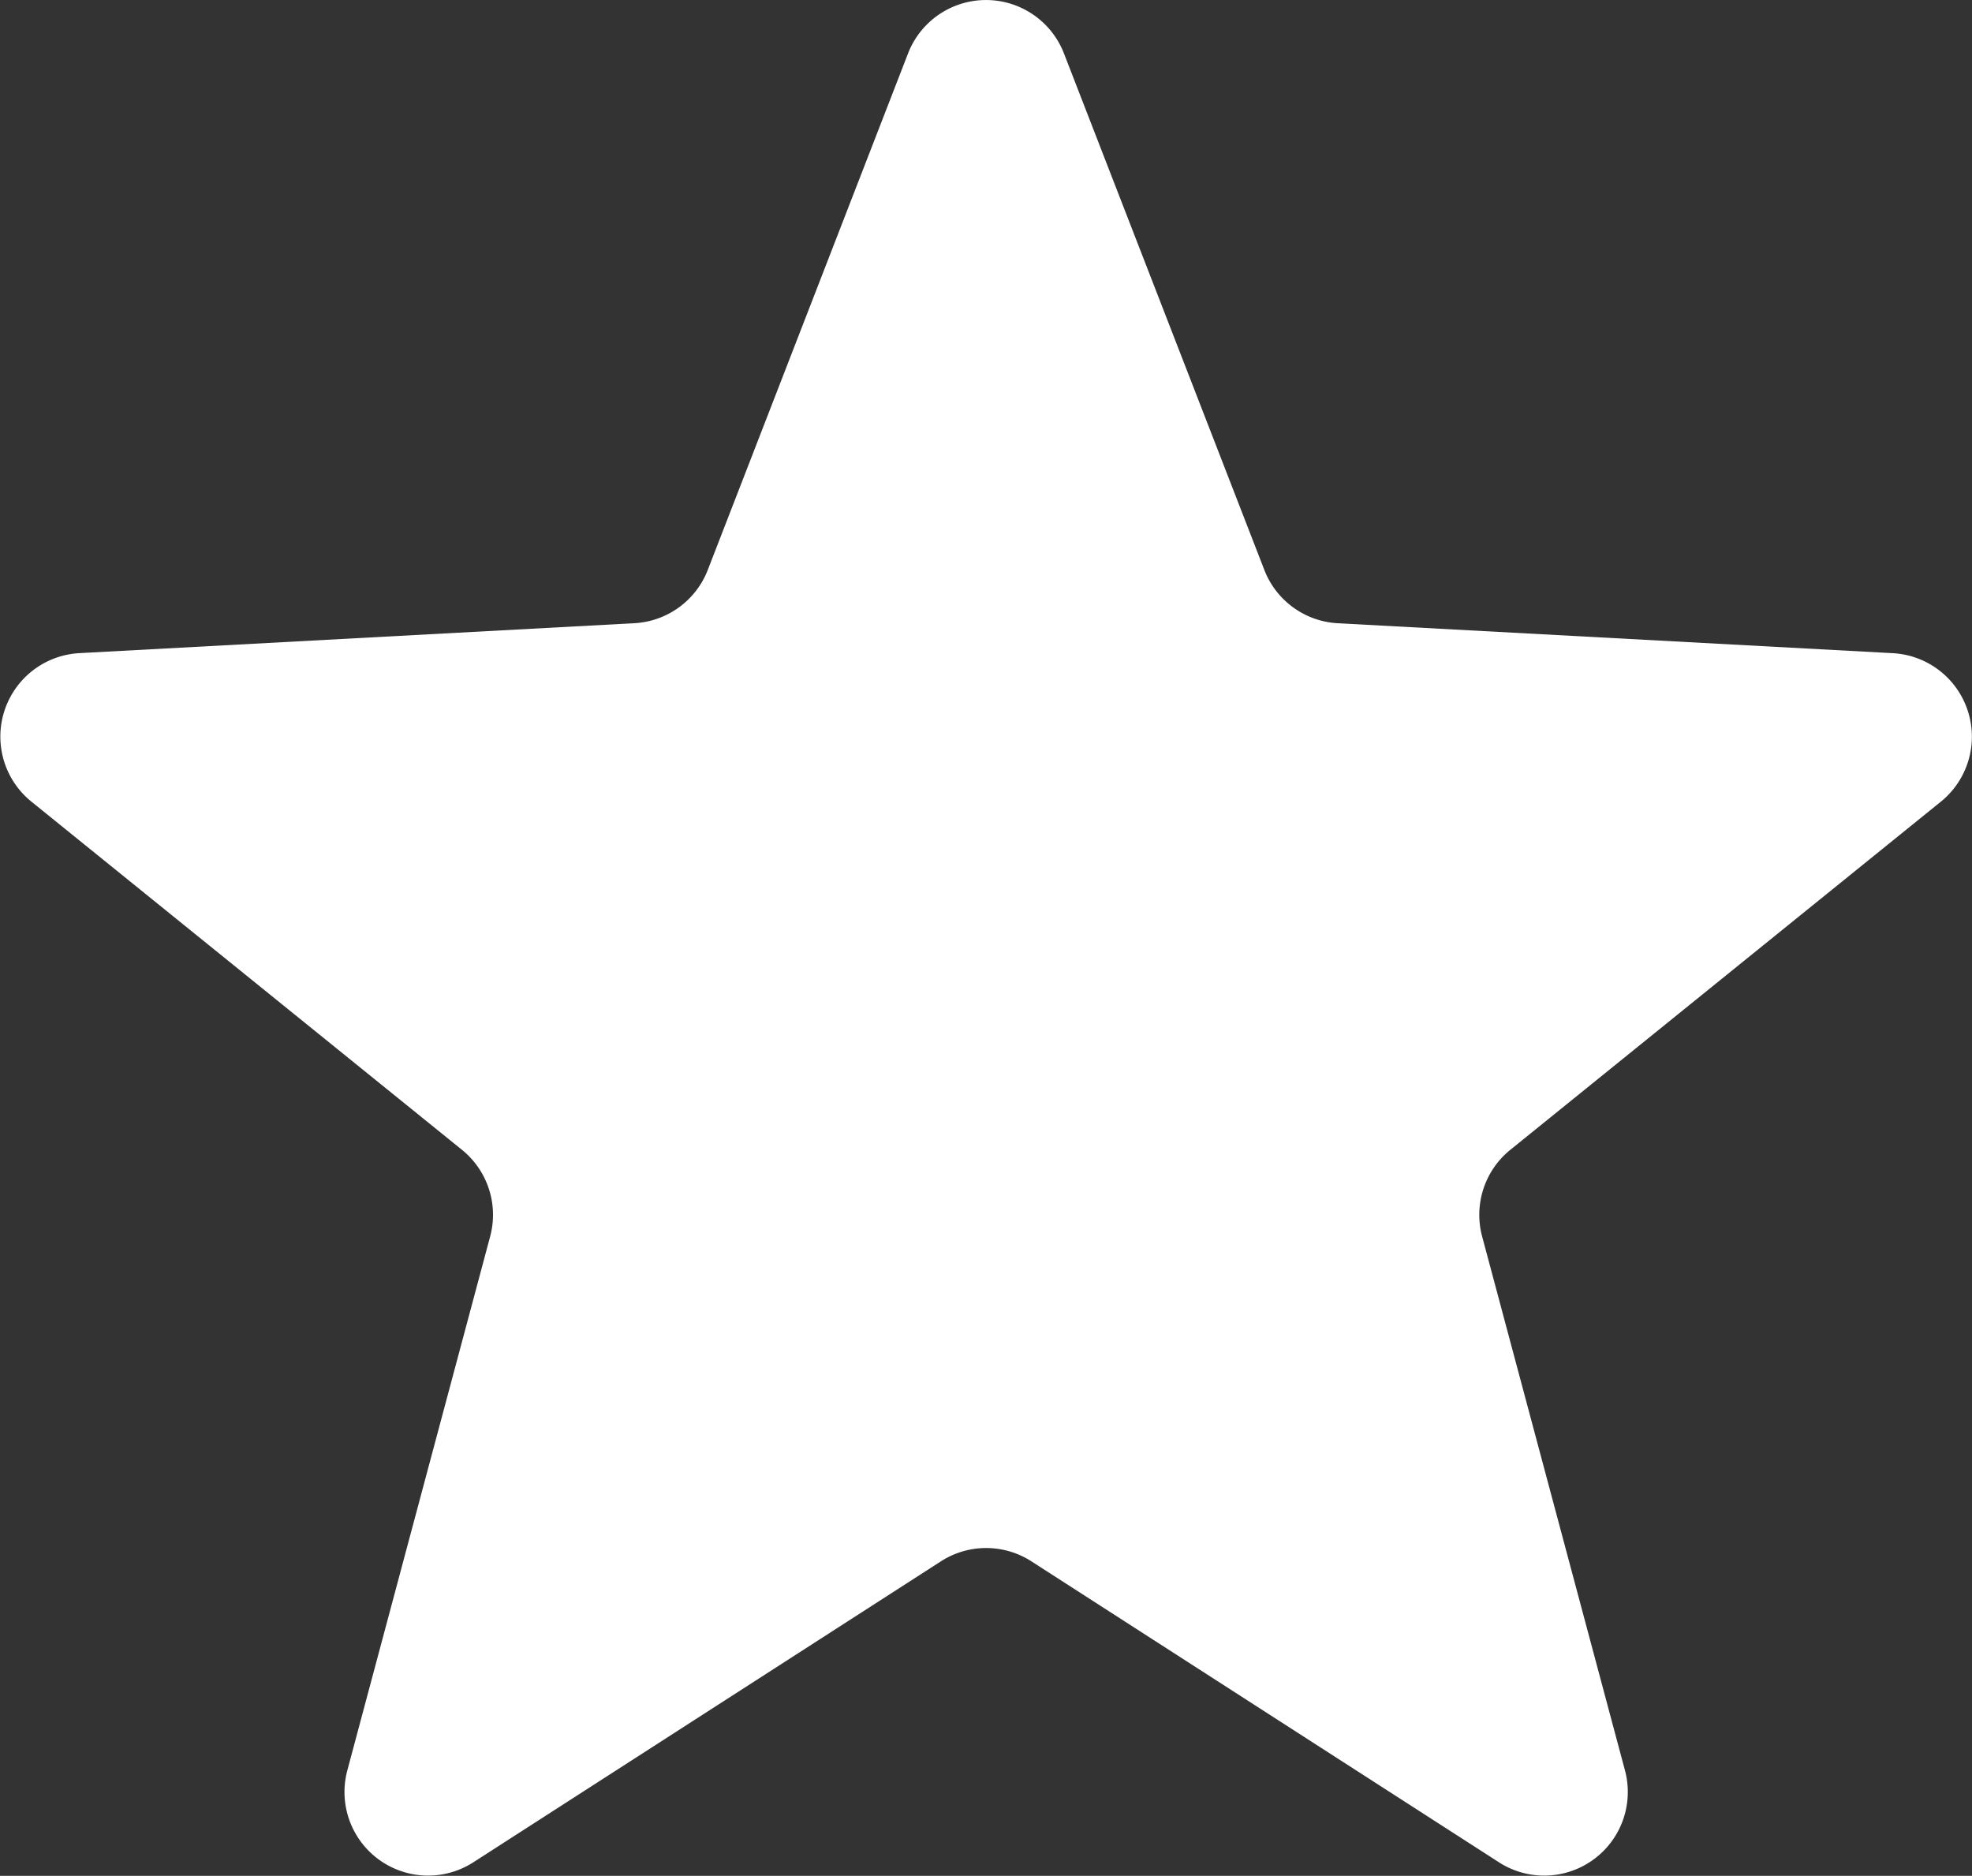
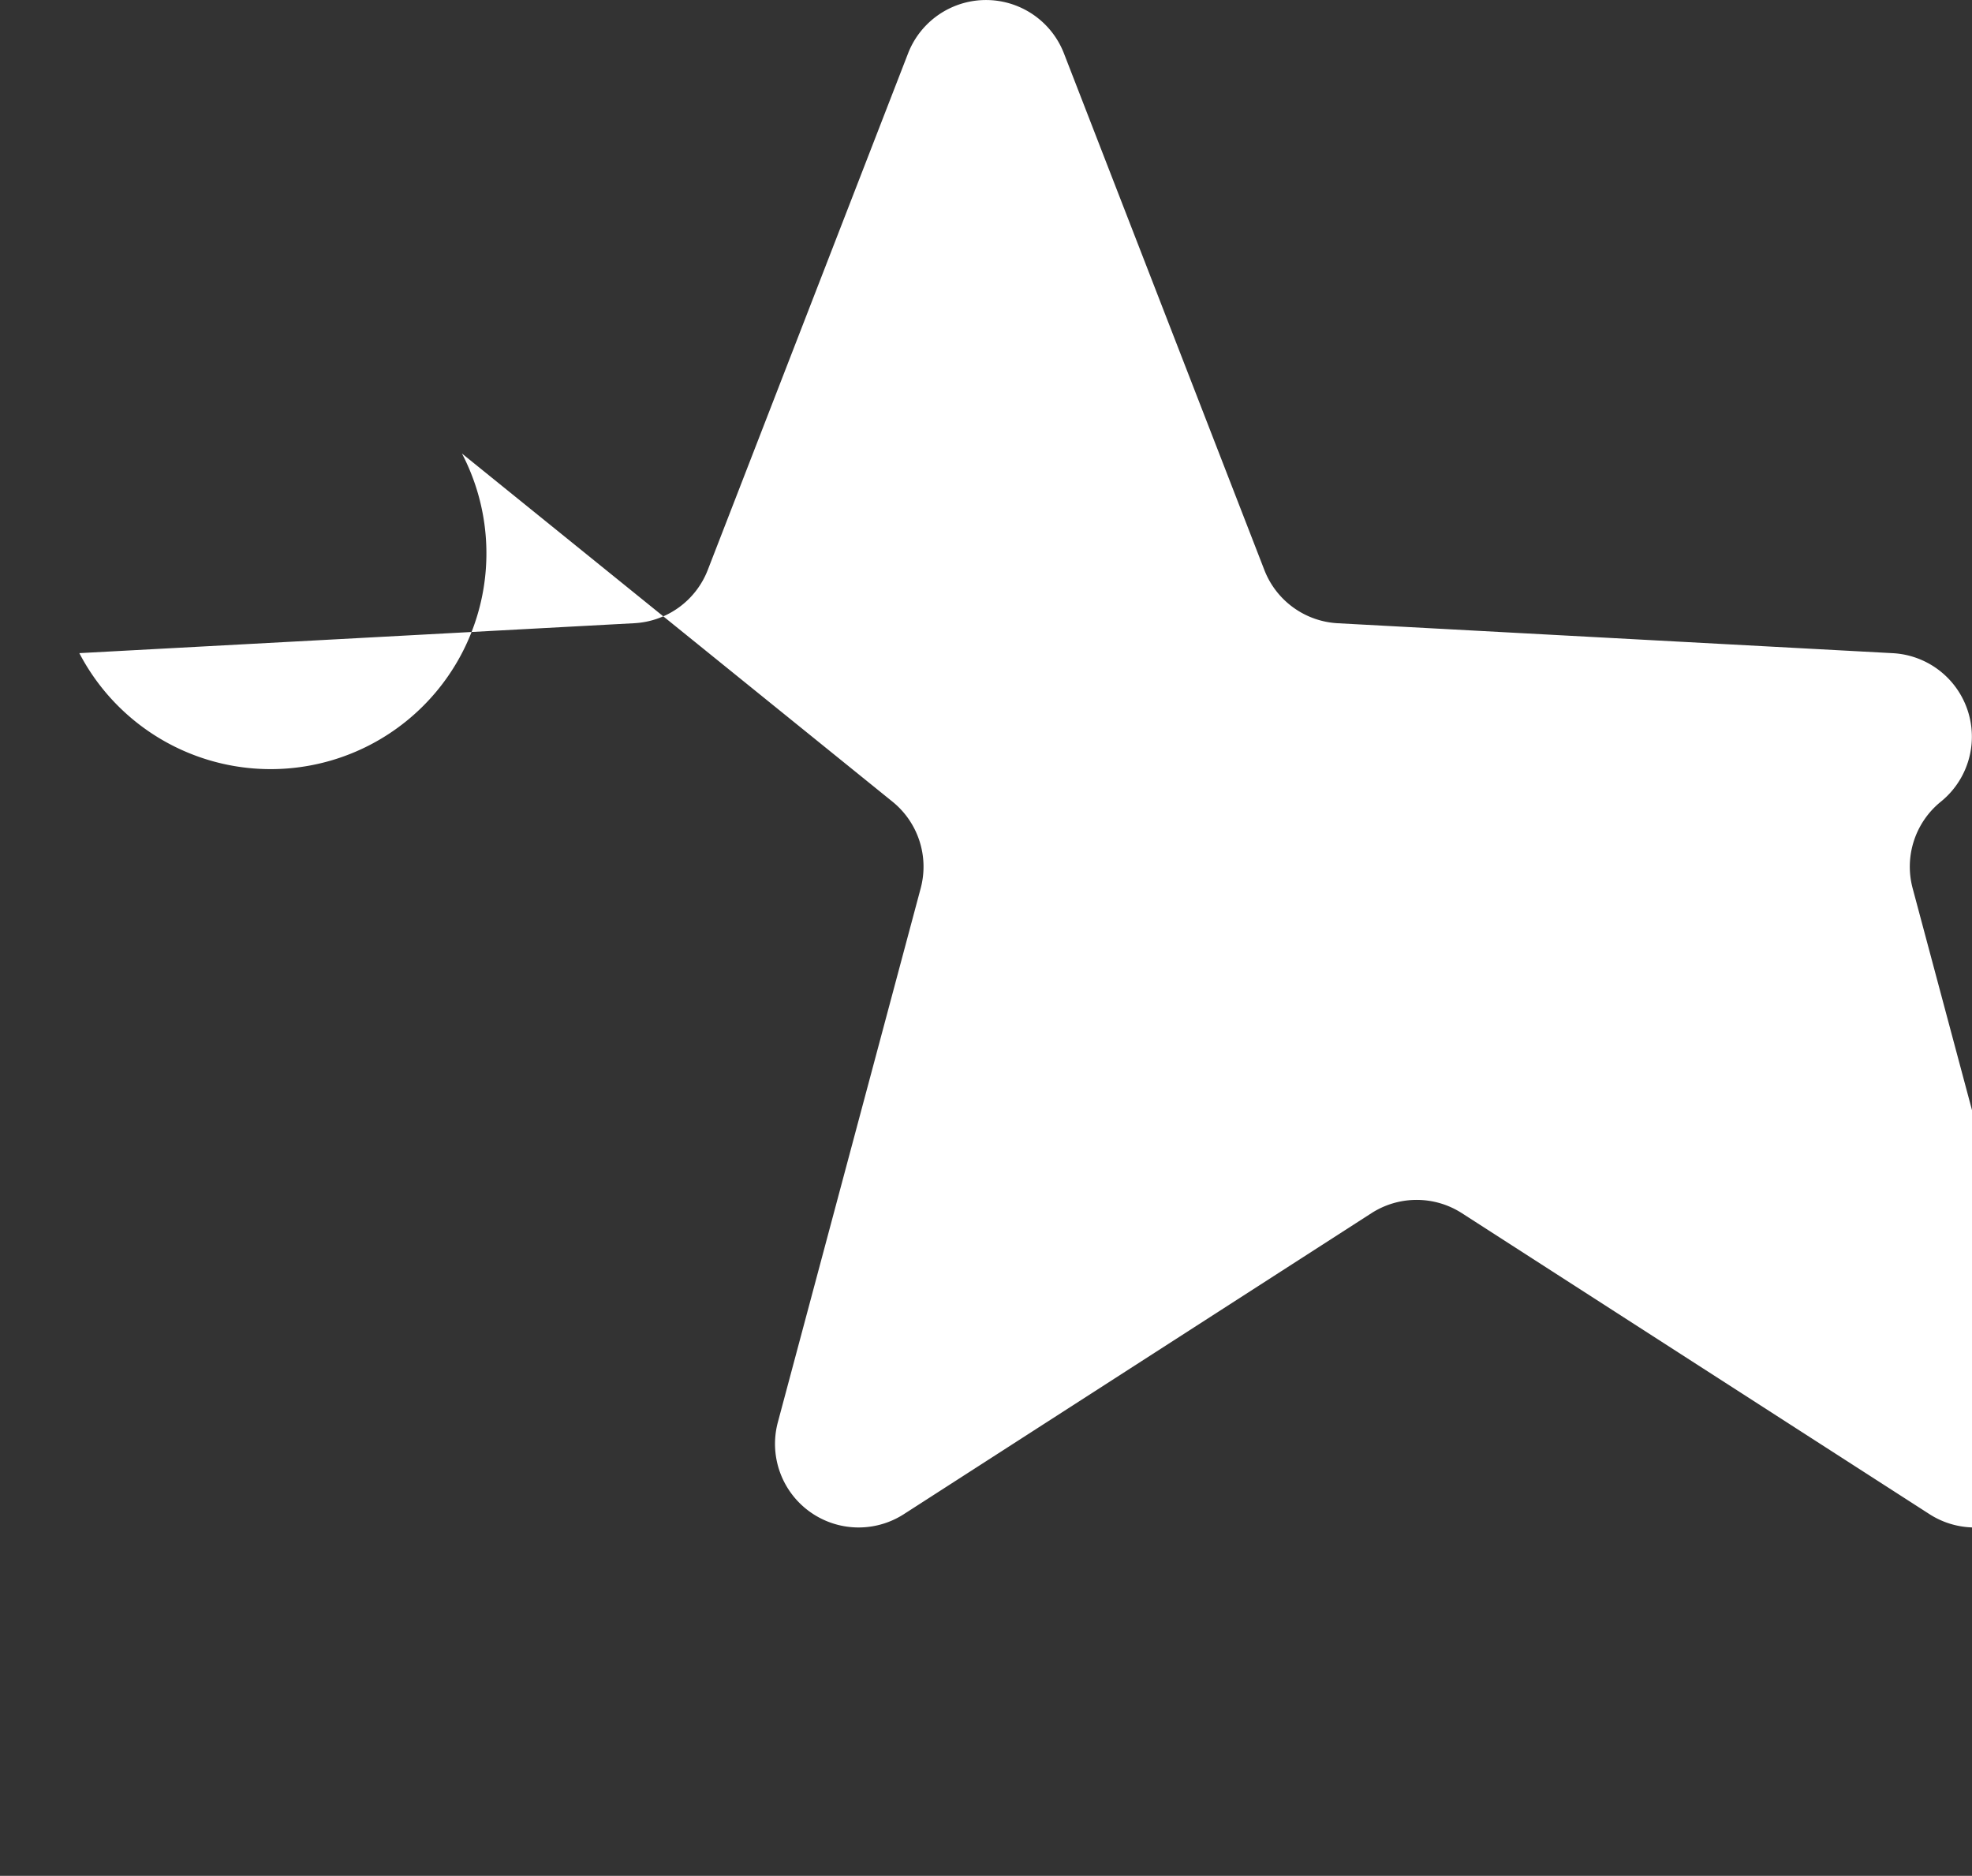
<svg xmlns="http://www.w3.org/2000/svg" width="47.179" height="44.873" viewBox="0 0 47.179 44.873">
  <rect x="0" y="0" width="47.179" height="44.873" fill="#333333" stroke="none" />
-   <path id="Star" d="M25.027,4.806a2,2,0,0,1,3.729,0l4.795,12.358a2,2,0,0,0,1.757,1.274l13.278.716a2,2,0,0,1,1.15,3.552l-10.3,8.328a2,2,0,0,0-.675,2.072l3.417,12.772a2,2,0,0,1-3.014,2.2l-11.187-7.2a2,2,0,0,0-2.164,0l-11.187,7.2a2,2,0,0,1-3.014-2.2l3.417-12.772a2,2,0,0,0-.675-2.072l-10.3-8.328A2,2,0,0,1,5.2,19.153l13.278-.716a2,2,0,0,0,1.757-1.274Z" transform="translate(-3.302 -3.529)" fill="#fff" />
+   <path id="Star" d="M25.027,4.806a2,2,0,0,1,3.729,0l4.795,12.358a2,2,0,0,0,1.757,1.274l13.278.716a2,2,0,0,1,1.15,3.552a2,2,0,0,0-.675,2.072l3.417,12.772a2,2,0,0,1-3.014,2.2l-11.187-7.2a2,2,0,0,0-2.164,0l-11.187,7.2a2,2,0,0,1-3.014-2.2l3.417-12.772a2,2,0,0,0-.675-2.072l-10.3-8.328A2,2,0,0,1,5.2,19.153l13.278-.716a2,2,0,0,0,1.757-1.274Z" transform="translate(-3.302 -3.529)" fill="#fff" />
</svg>